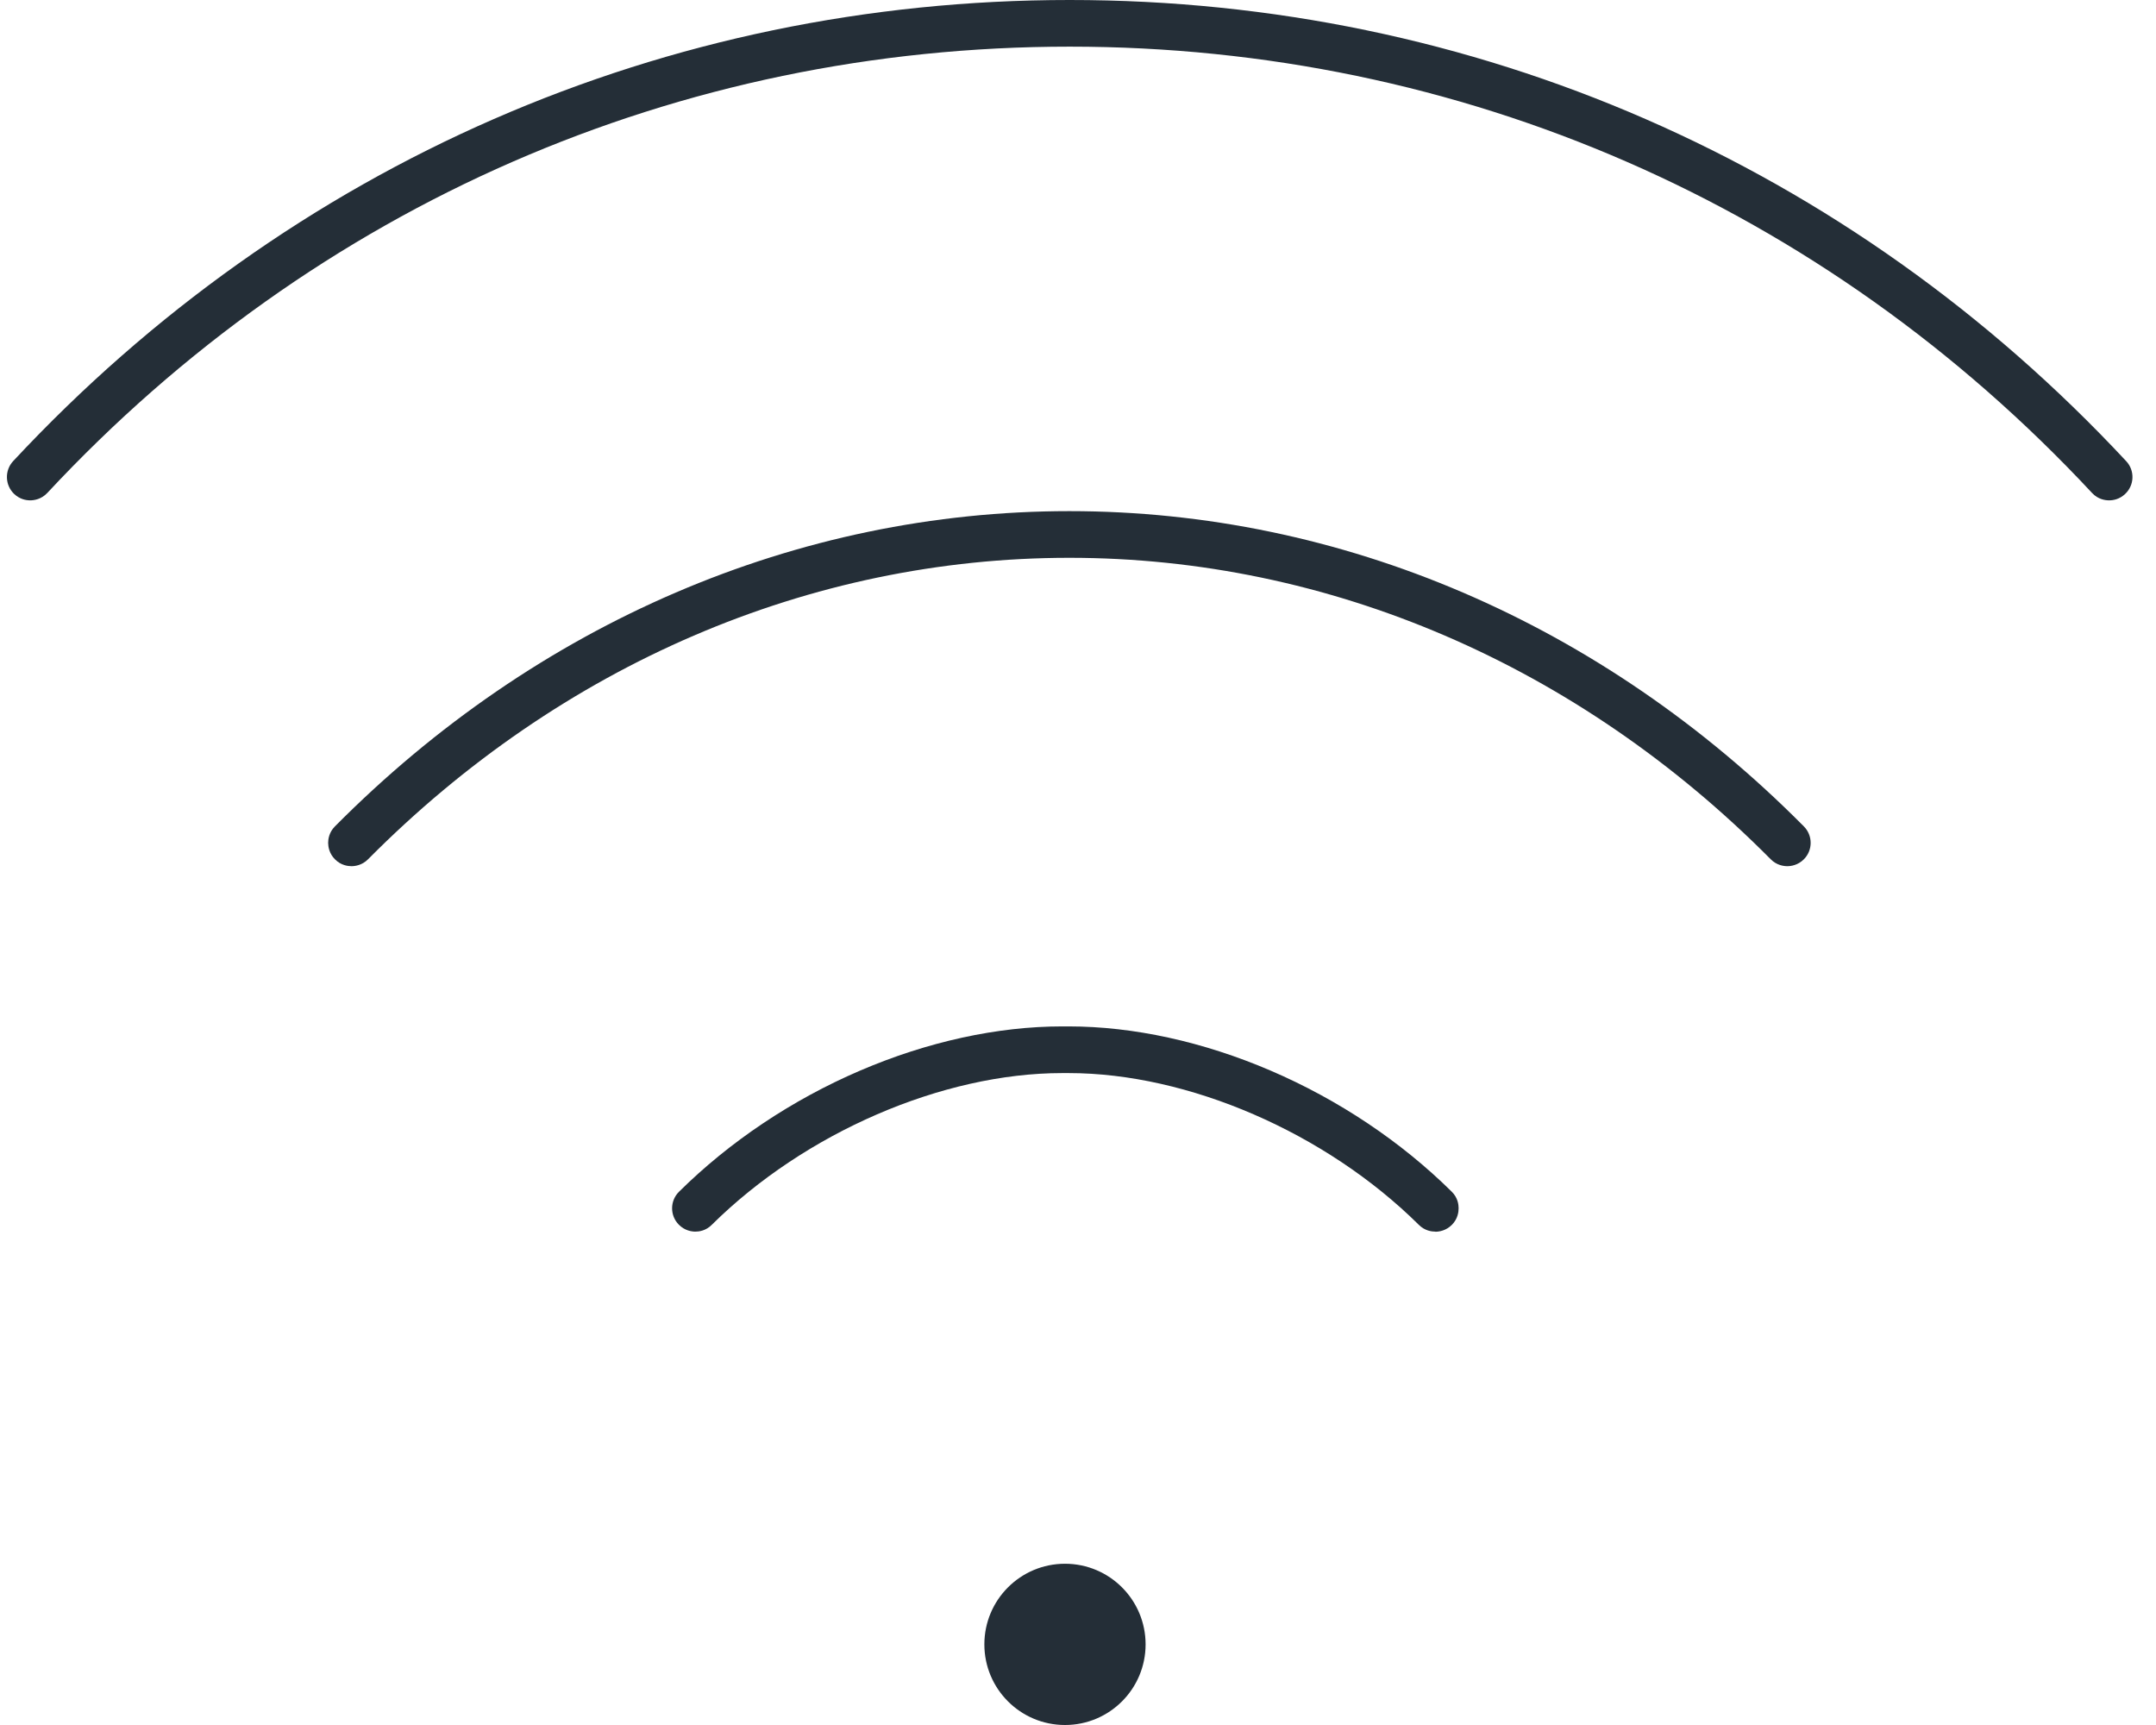
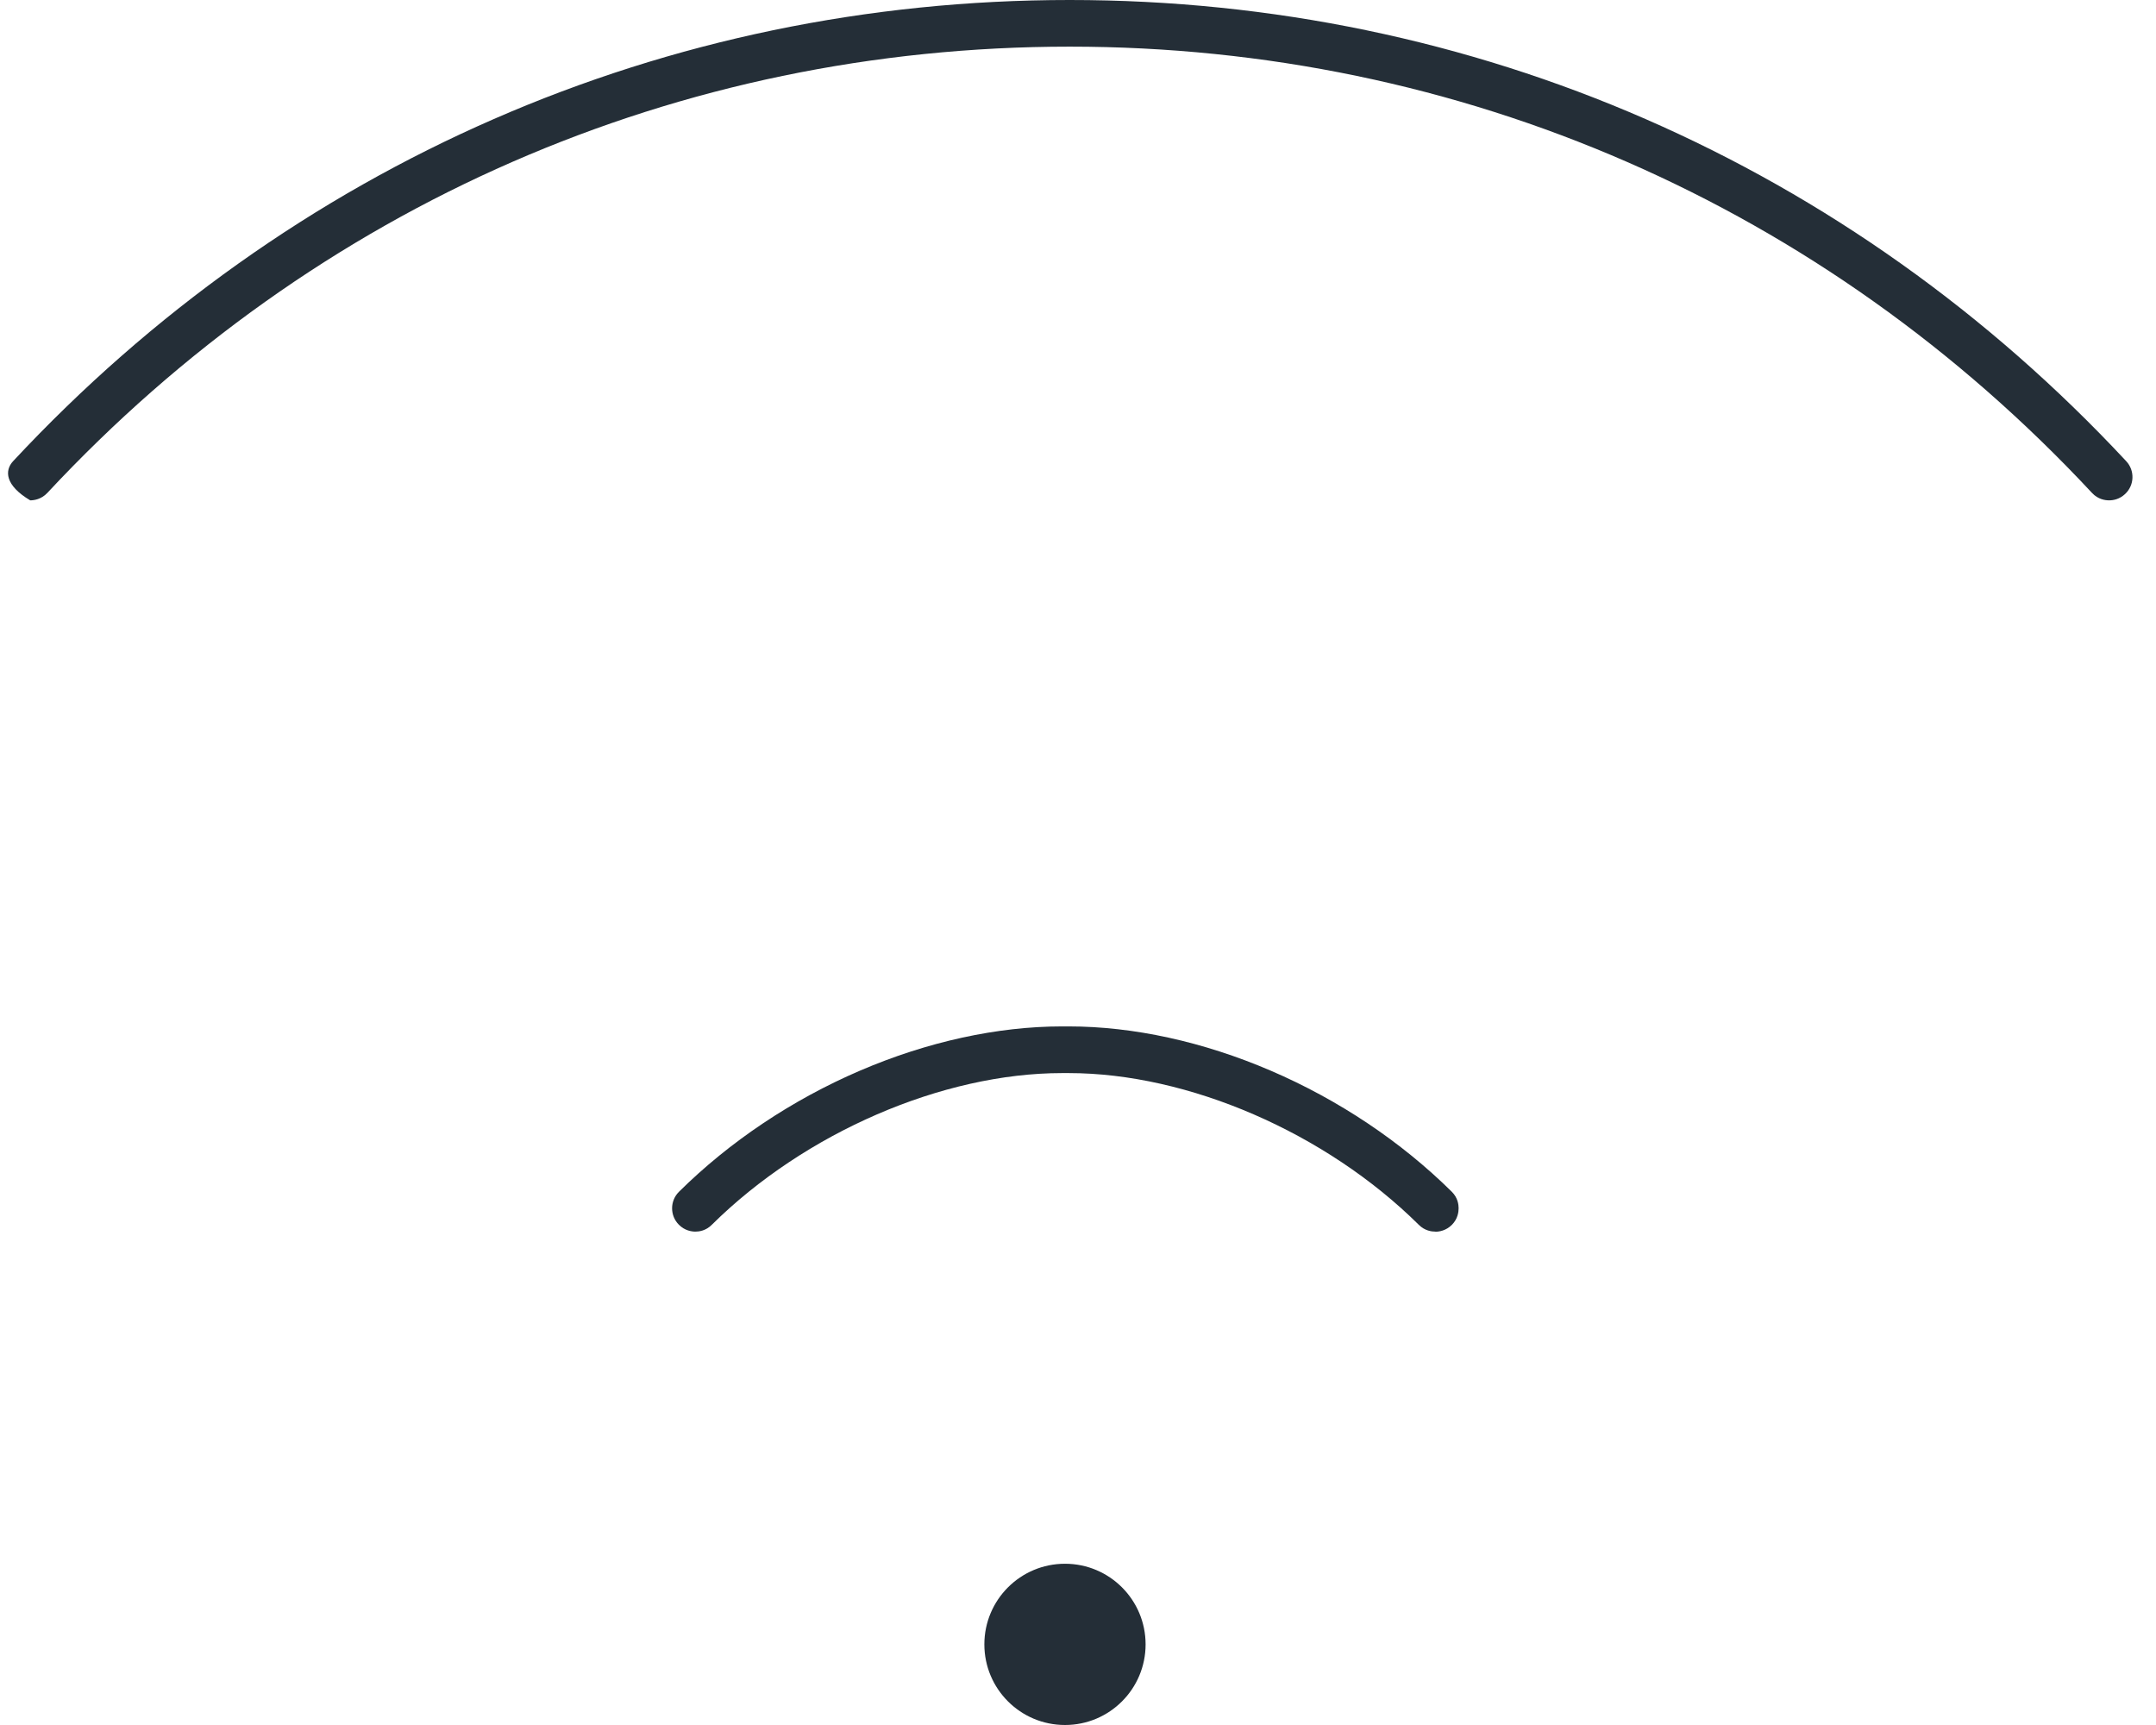
<svg xmlns="http://www.w3.org/2000/svg" width="65" height="52" viewBox="0 0 65 52" fill="none">
  <path d="M32.108 52C33.45 52 34.538 50.912 34.538 49.57C34.538 48.227 33.45 47.139 32.108 47.139C30.765 47.139 29.677 48.227 29.677 49.57C29.677 50.912 30.765 52 32.108 52Z" fill="#242E37" />
-   <path d="M63.586 15.083C63.471 15.083 63.252 15.055 63.071 14.859C54.984 6.184 44.04 1.406 32.249 1.406C20.458 1.406 9.511 6.184 1.427 14.859C1.246 15.052 1.026 15.083 0.911 15.083C0.784 15.083 0.599 15.05 0.431 14.894C0.148 14.629 0.134 14.184 0.396 13.901C8.751 4.938 20.063 0 32.249 0C44.435 0 55.747 4.938 64.101 13.901C64.366 14.184 64.352 14.629 64.066 14.894C63.898 15.05 63.713 15.083 63.586 15.083Z" fill="#242E37" />
-   <path d="M53.884 26.111C53.775 26.111 53.562 26.083 53.384 25.902C47.567 20.043 40.059 16.815 32.24 16.815C24.419 16.815 16.911 20.043 11.097 25.902C10.918 26.083 10.706 26.111 10.597 26.111C10.49 26.111 10.28 26.086 10.102 25.907C9.921 25.729 9.895 25.52 9.893 25.41C9.893 25.301 9.918 25.093 10.097 24.912C16.178 18.784 24.042 15.408 32.24 15.408C40.437 15.408 48.303 18.784 54.384 24.912C54.657 25.187 54.657 25.632 54.382 25.905C54.203 26.083 53.994 26.111 53.884 26.111Z" fill="#242E37" />
+   <path d="M63.586 15.083C63.471 15.083 63.252 15.055 63.071 14.859C54.984 6.184 44.04 1.406 32.249 1.406C20.458 1.406 9.511 6.184 1.427 14.859C1.246 15.052 1.026 15.083 0.911 15.083C0.148 14.629 0.134 14.184 0.396 13.901C8.751 4.938 20.063 0 32.249 0C44.435 0 55.747 4.938 64.101 13.901C64.366 14.184 64.352 14.629 64.066 14.894C63.898 15.05 63.713 15.083 63.586 15.083Z" fill="#242E37" />
  <path d="M43.271 37.127C43.164 37.127 42.955 37.102 42.776 36.923C39.971 34.144 35.827 32.348 32.217 32.348H32.023C28.413 32.348 24.264 34.144 21.458 36.923C21.28 37.102 21.073 37.127 20.966 37.127C20.856 37.127 20.644 37.099 20.466 36.918C20.193 36.643 20.195 36.198 20.471 35.925C21.994 34.417 23.881 33.153 25.929 32.274C27.96 31.402 30.069 30.941 32.023 30.941H32.217C34.173 30.941 36.277 31.402 38.308 32.274C40.356 33.153 42.245 34.417 43.769 35.925C43.95 36.103 43.975 36.312 43.975 36.421C43.975 36.531 43.952 36.74 43.774 36.921C43.593 37.102 43.383 37.13 43.274 37.13L43.271 37.127Z" fill="#242E37" />
</svg>